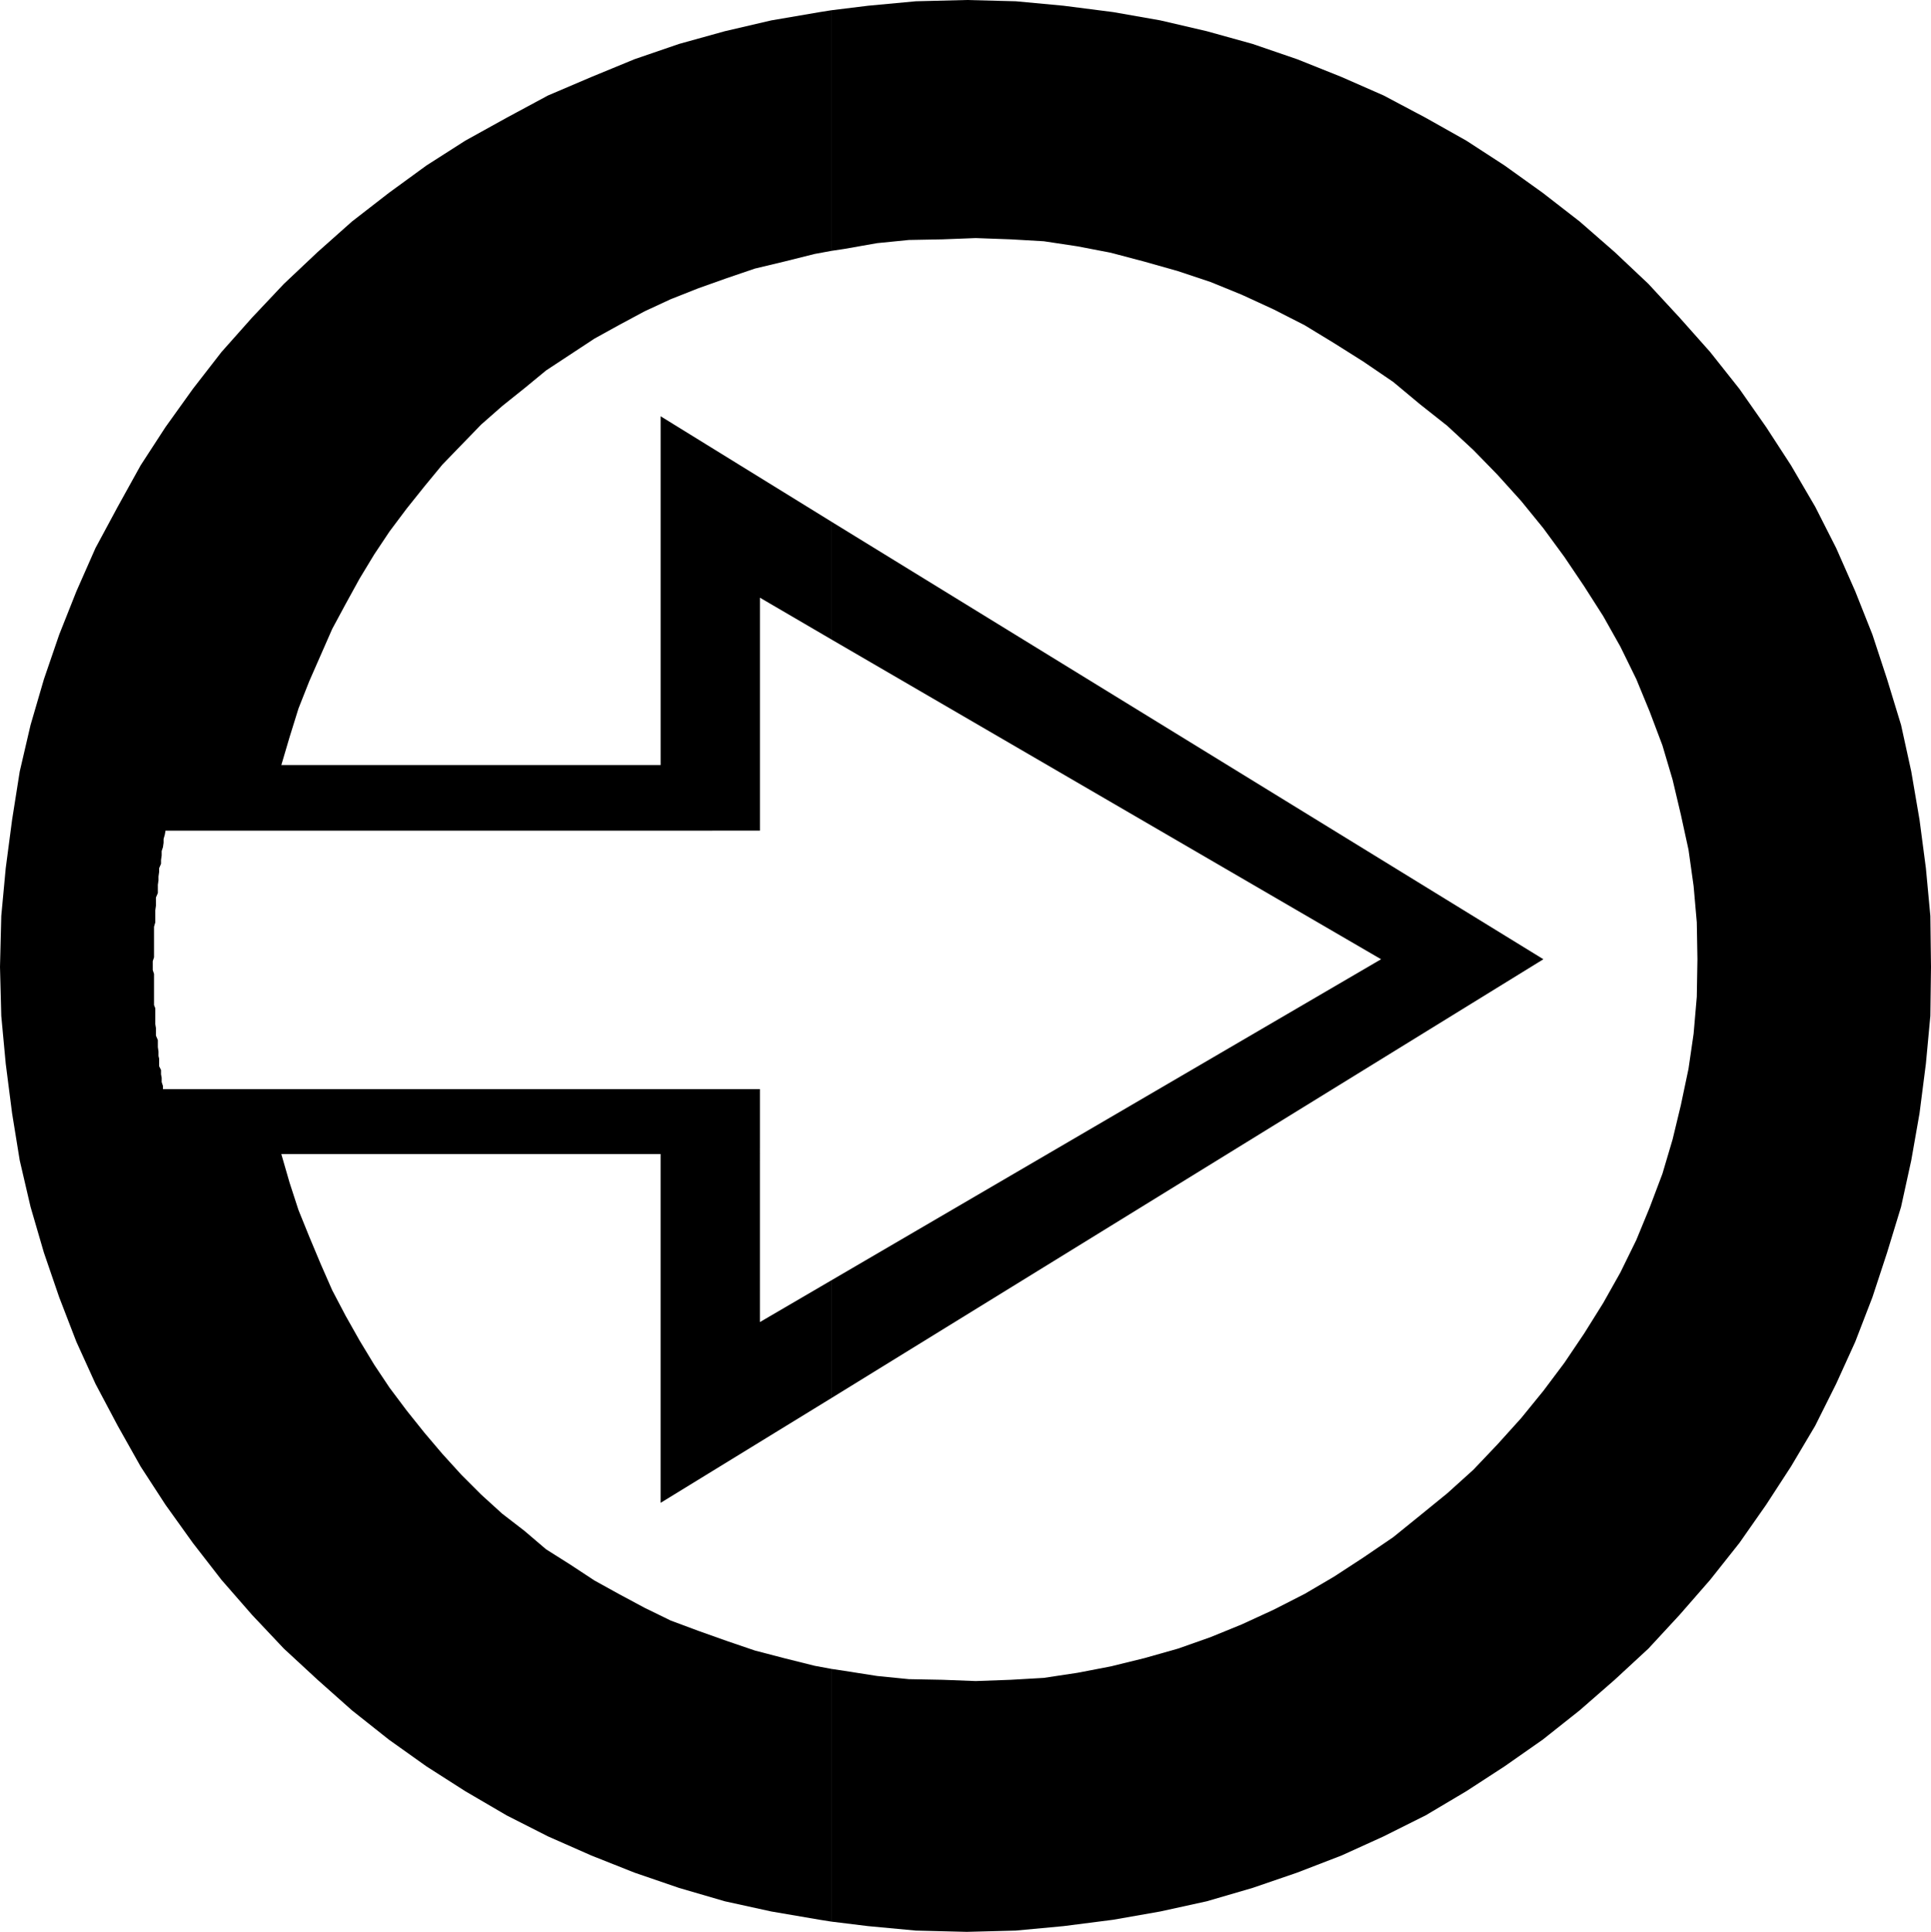
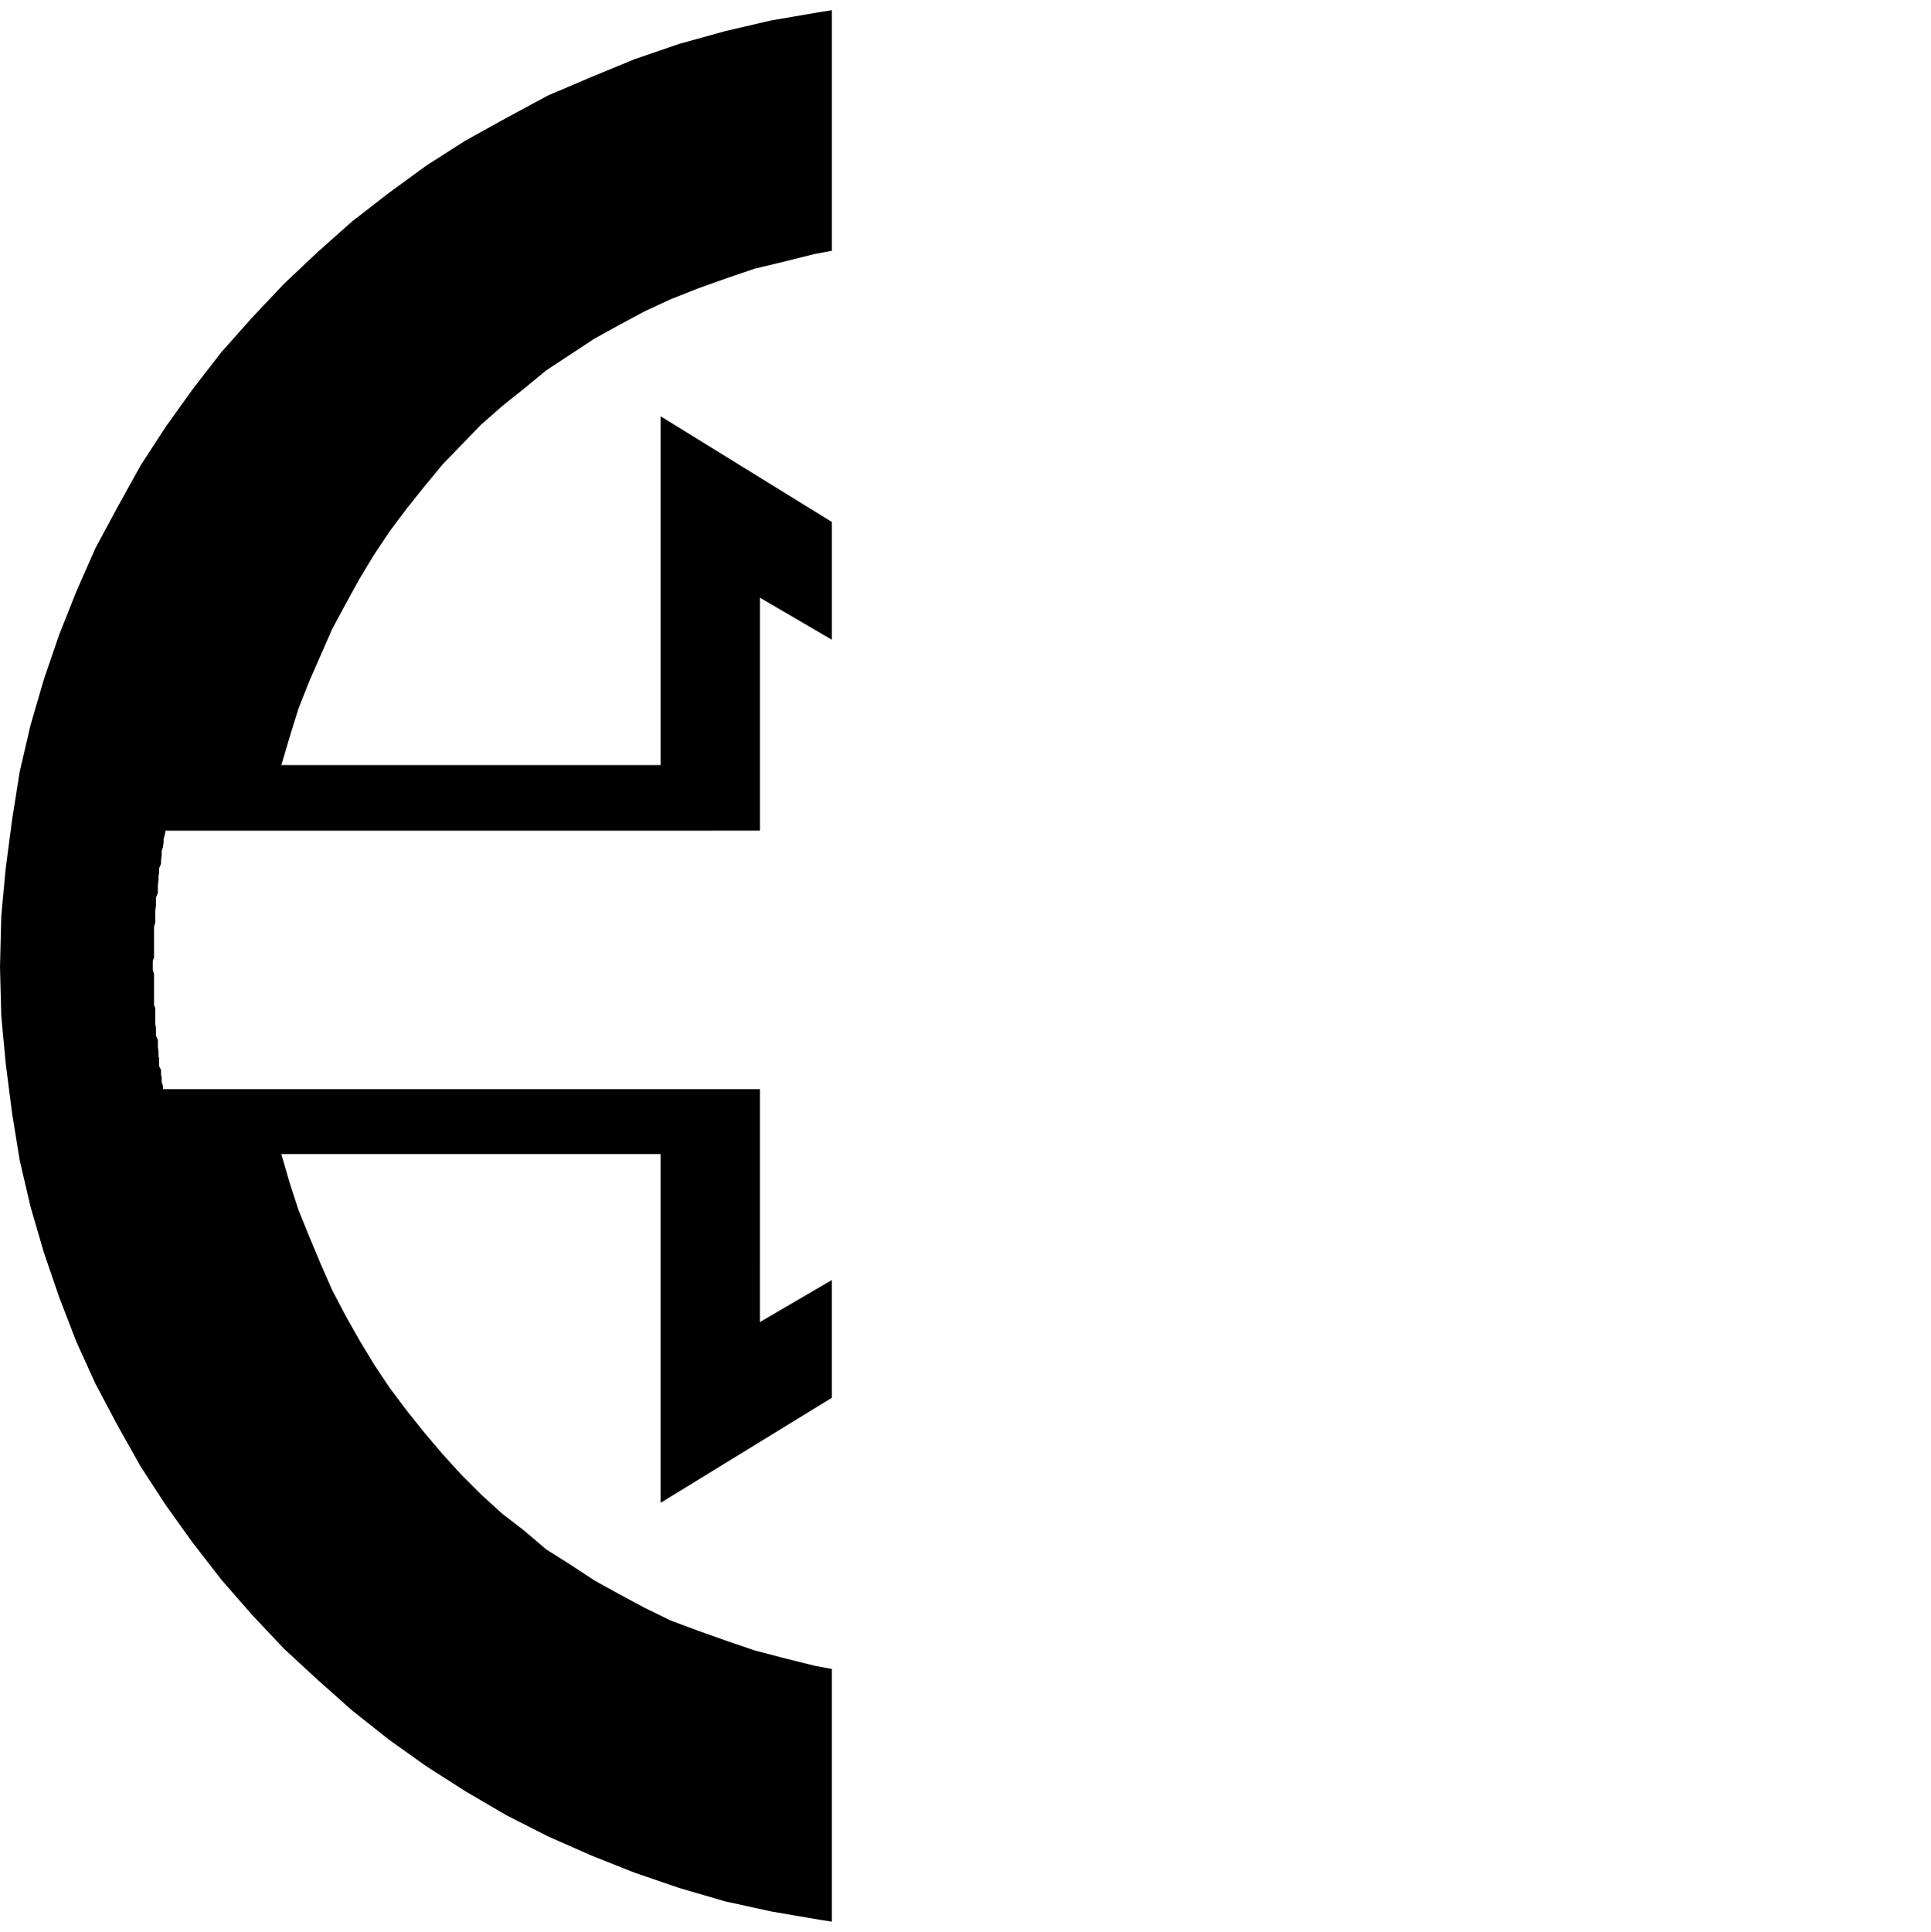
<svg xmlns="http://www.w3.org/2000/svg" xmlns:ns1="http://sodipodi.sourceforge.net/DTD/sodipodi-0.dtd" xmlns:ns2="http://www.inkscape.org/namespaces/inkscape" version="1.0" width="129.724mm" height="129.766mm" id="svg3" ns1:docname="Arrow 1216.wmf">
  <ns1:namedview id="namedview3" pagecolor="#ffffff" bordercolor="#000000" borderopacity="0.25" ns2:showpageshadow="2" ns2:pageopacity="0.0" ns2:pagecheckerboard="0" ns2:deskcolor="#d1d1d1" ns2:document-units="mm" />
  <defs id="defs1">
    <pattern id="WMFhbasepattern" patternUnits="userSpaceOnUse" width="6" height="6" x="0" y="0" />
  </defs>
-   <path style="fill:#000000;fill-opacity:1;fill-rule:evenodd;stroke:none" d="m 211.211,423.715 v 64.155 l 9.211,1.131 12.12,1.131 12.928,0.323 12.443,-0.323 12.12,-1.131 12.605,-1.616 11.958,-2.101 11.797,-2.586 11.635,-3.394 11.312,-3.878 11.312,-4.363 10.666,-4.848 10.666,-5.333 10.342,-6.141 9.696,-6.302 9.696,-6.787 9.373,-7.434 8.888,-7.757 8.565,-7.918 7.918,-8.565 7.757,-8.888 7.434,-9.373 6.787,-9.696 6.302,-9.696 6.141,-10.342 5.333,-10.666 4.848,-10.666 4.363,-11.312 3.717,-11.312 3.555,-11.635 2.586,-11.797 2.101,-11.958 1.616,-12.605 1.131,-12.12 0.162,-12.443 -0.162,-12.928 -1.131,-12.12 -1.616,-12.282 -2.101,-12.282 -2.586,-11.797 -3.555,-11.635 -3.717,-11.312 -4.363,-10.989 -4.848,-10.989 -5.333,-10.504 -6.141,-10.504 -6.302,-9.696 -6.787,-9.696 -7.434,-9.373 -7.757,-8.726 -7.918,-8.565 -8.565,-8.08 -8.888,-7.757 -9.373,-7.272 -9.696,-6.949 L 372.326,35.714 361.984,29.896 351.318,24.24 340.652,19.554 329.34,15.029 318.028,11.15 306.393,7.918 294.596,5.171 282.638,3.07 270.033,1.454 257.913,0.323 245.47,0 232.542,0.323 220.422,1.454 211.211,2.586 V 63.67 l 3.232,-0.485 8.242,-1.454 8.08,-0.808 8.565,-0.162 8.403,-0.323 8.888,0.323 8.403,0.485 8.565,1.293 8.403,1.616 8.565,2.262 8.565,2.424 8.242,2.747 7.918,3.232 8.08,3.717 7.918,4.04 7.434,4.525 7.434,4.686 7.595,5.171 6.787,5.656 6.949,5.494 6.626,6.141 6.141,6.302 5.979,6.626 5.656,6.949 5.333,7.272 5.01,7.434 4.848,7.595 4.363,7.757 4.04,8.242 3.394,8.242 3.232,8.565 2.586,8.726 2.101,8.888 1.939,8.888 1.293,9.211 0.808,9.211 0.162,9.373 -0.162,9.534 -0.808,9.373 -1.293,8.888 -1.939,9.211 -2.101,8.726 -2.586,8.726 -3.232,8.565 -3.394,8.242 -4.04,8.242 -4.363,7.757 -4.848,7.757 -5.01,7.434 -5.333,7.11 -5.656,6.949 -5.979,6.626 -6.141,6.464 -6.626,5.979 -6.949,5.656 -6.787,5.494 -7.595,5.171 -7.434,4.848 -7.434,4.363 -7.918,4.04 -8.08,3.717 -7.918,3.232 -8.242,2.909 -8.565,2.424 -8.565,2.101 -8.403,1.616 -8.565,1.293 -8.403,0.485 -8.888,0.323 -8.403,-0.323 -8.565,-0.162 -8.08,-0.808 -8.242,-1.293 z" id="path1" />
-   <path style="fill:#000000;fill-opacity:1;fill-rule:evenodd;stroke:none" d="M 211.211,324.977 V 354.873 L 391.88,243.531 211.211,132.512 v 29.896 l 139.461,81.123 z" id="path2" />
  <path style="fill:#000000;fill-opacity:1;fill-rule:evenodd;stroke:none" d="M 211.211,63.67 V 2.586 l -3.07,0.485 -12.282,2.101 -11.797,2.747 -11.635,3.232 -11.312,3.878 -10.989,4.525 -10.989,4.686 -10.504,5.656 -10.504,5.818 -9.858,6.302 -9.534,6.949 -9.373,7.272 -8.726,7.757 -8.565,8.08 -8.08,8.565 -7.757,8.726 -7.272,9.373 -6.949,9.696 -6.302,9.696 -5.818,10.504 -5.656,10.504 -4.848,10.989 -4.363,10.989 -3.878,11.312 L 7.757,184.062 5.01,195.859 3.07,208.141 1.454,220.422 0.323,232.542 0,245.47 l 0.323,12.443 1.131,12.12 1.616,12.605 1.939,11.958 2.747,11.797 3.394,11.635 3.878,11.312 4.363,11.312 4.848,10.666 5.656,10.666 5.818,10.342 6.302,9.696 6.949,9.696 7.272,9.373 7.757,8.888 8.08,8.565 8.565,7.918 8.726,7.757 9.373,7.434 9.534,6.787 9.858,6.302 10.504,6.141 10.504,5.333 10.989,4.848 10.989,4.363 11.312,3.878 11.635,3.394 11.797,2.586 12.282,2.101 3.07,0.485 v -64.155 l -4.363,-0.808 -7.757,-1.939 -7.434,-1.939 -7.11,-2.424 -7.272,-2.586 -6.949,-2.586 -6.626,-3.232 -6.626,-3.555 -6.141,-3.394 -6.141,-4.04 -6.141,-3.878 -5.494,-4.686 -5.656,-4.363 -5.333,-4.848 -5.01,-5.01 -4.848,-5.333 -4.525,-5.333 -4.525,-5.656 -4.363,-5.818 -3.878,-5.818 -3.717,-6.141 -3.555,-6.302 -3.394,-6.464 -2.909,-6.626 -2.909,-6.949 -2.747,-6.787 -2.262,-6.949 -2.101,-7.272 h 96.313 v 88.557 l 43.47,-26.664 v -29.896 l -18.261,10.666 V 276.497 H 41.37 v -0.808 l -0.323,-0.97 v -1.131 l -0.162,-0.808 v -1.131 l -0.485,-0.97 v -0.808 -1.131 l -0.162,-0.646 v -1.131 l -0.162,-1.131 v -0.808 -0.97 l -0.485,-1.131 v -0.808 -1.131 l -0.162,-0.97 v -0.808 -0.97 -1.131 -1.131 l -0.323,-0.808 v -0.97 -1.131 -0.808 -0.97 -1.131 -1.131 -0.808 -0.97 l -0.323,-0.97 v -0.808 -1.454 l 0.323,-0.97 v -1.131 -1.131 -0.97 -1.131 -0.97 -1.131 -1.293 l 0.323,-1.131 v -1.131 -0.97 -0.97 l 0.162,-1.131 v -1.131 -0.97 l 0.485,-1.131 v -0.97 -1.131 l 0.162,-1.131 v -0.97 l 0.162,-1.131 v -0.97 l 0.485,-1.131 v -0.97 l 0.162,-1.131 v -1.131 l 0.323,-0.97 0.162,-1.131 v -0.97 l 0.323,-1.131 0.162,-0.97 H 192.95 v -59.146 l 18.261,10.666 v -29.896 l -43.47,-26.826 v 88.557 H 71.427 l 2.101,-7.11 2.262,-7.272 2.747,-6.949 2.909,-6.626 2.909,-6.626 3.394,-6.302 3.555,-6.464 3.717,-6.141 3.878,-5.818 4.363,-5.818 4.525,-5.656 4.525,-5.494 4.848,-5.01 5.01,-5.171 5.333,-4.686 5.656,-4.525 5.494,-4.525 6.141,-4.04 6.141,-4.04 6.141,-3.394 6.626,-3.555 6.626,-3.07 6.949,-2.747 7.272,-2.586 7.11,-2.424 7.434,-1.778 7.757,-1.939 z" id="path3" />
</svg>